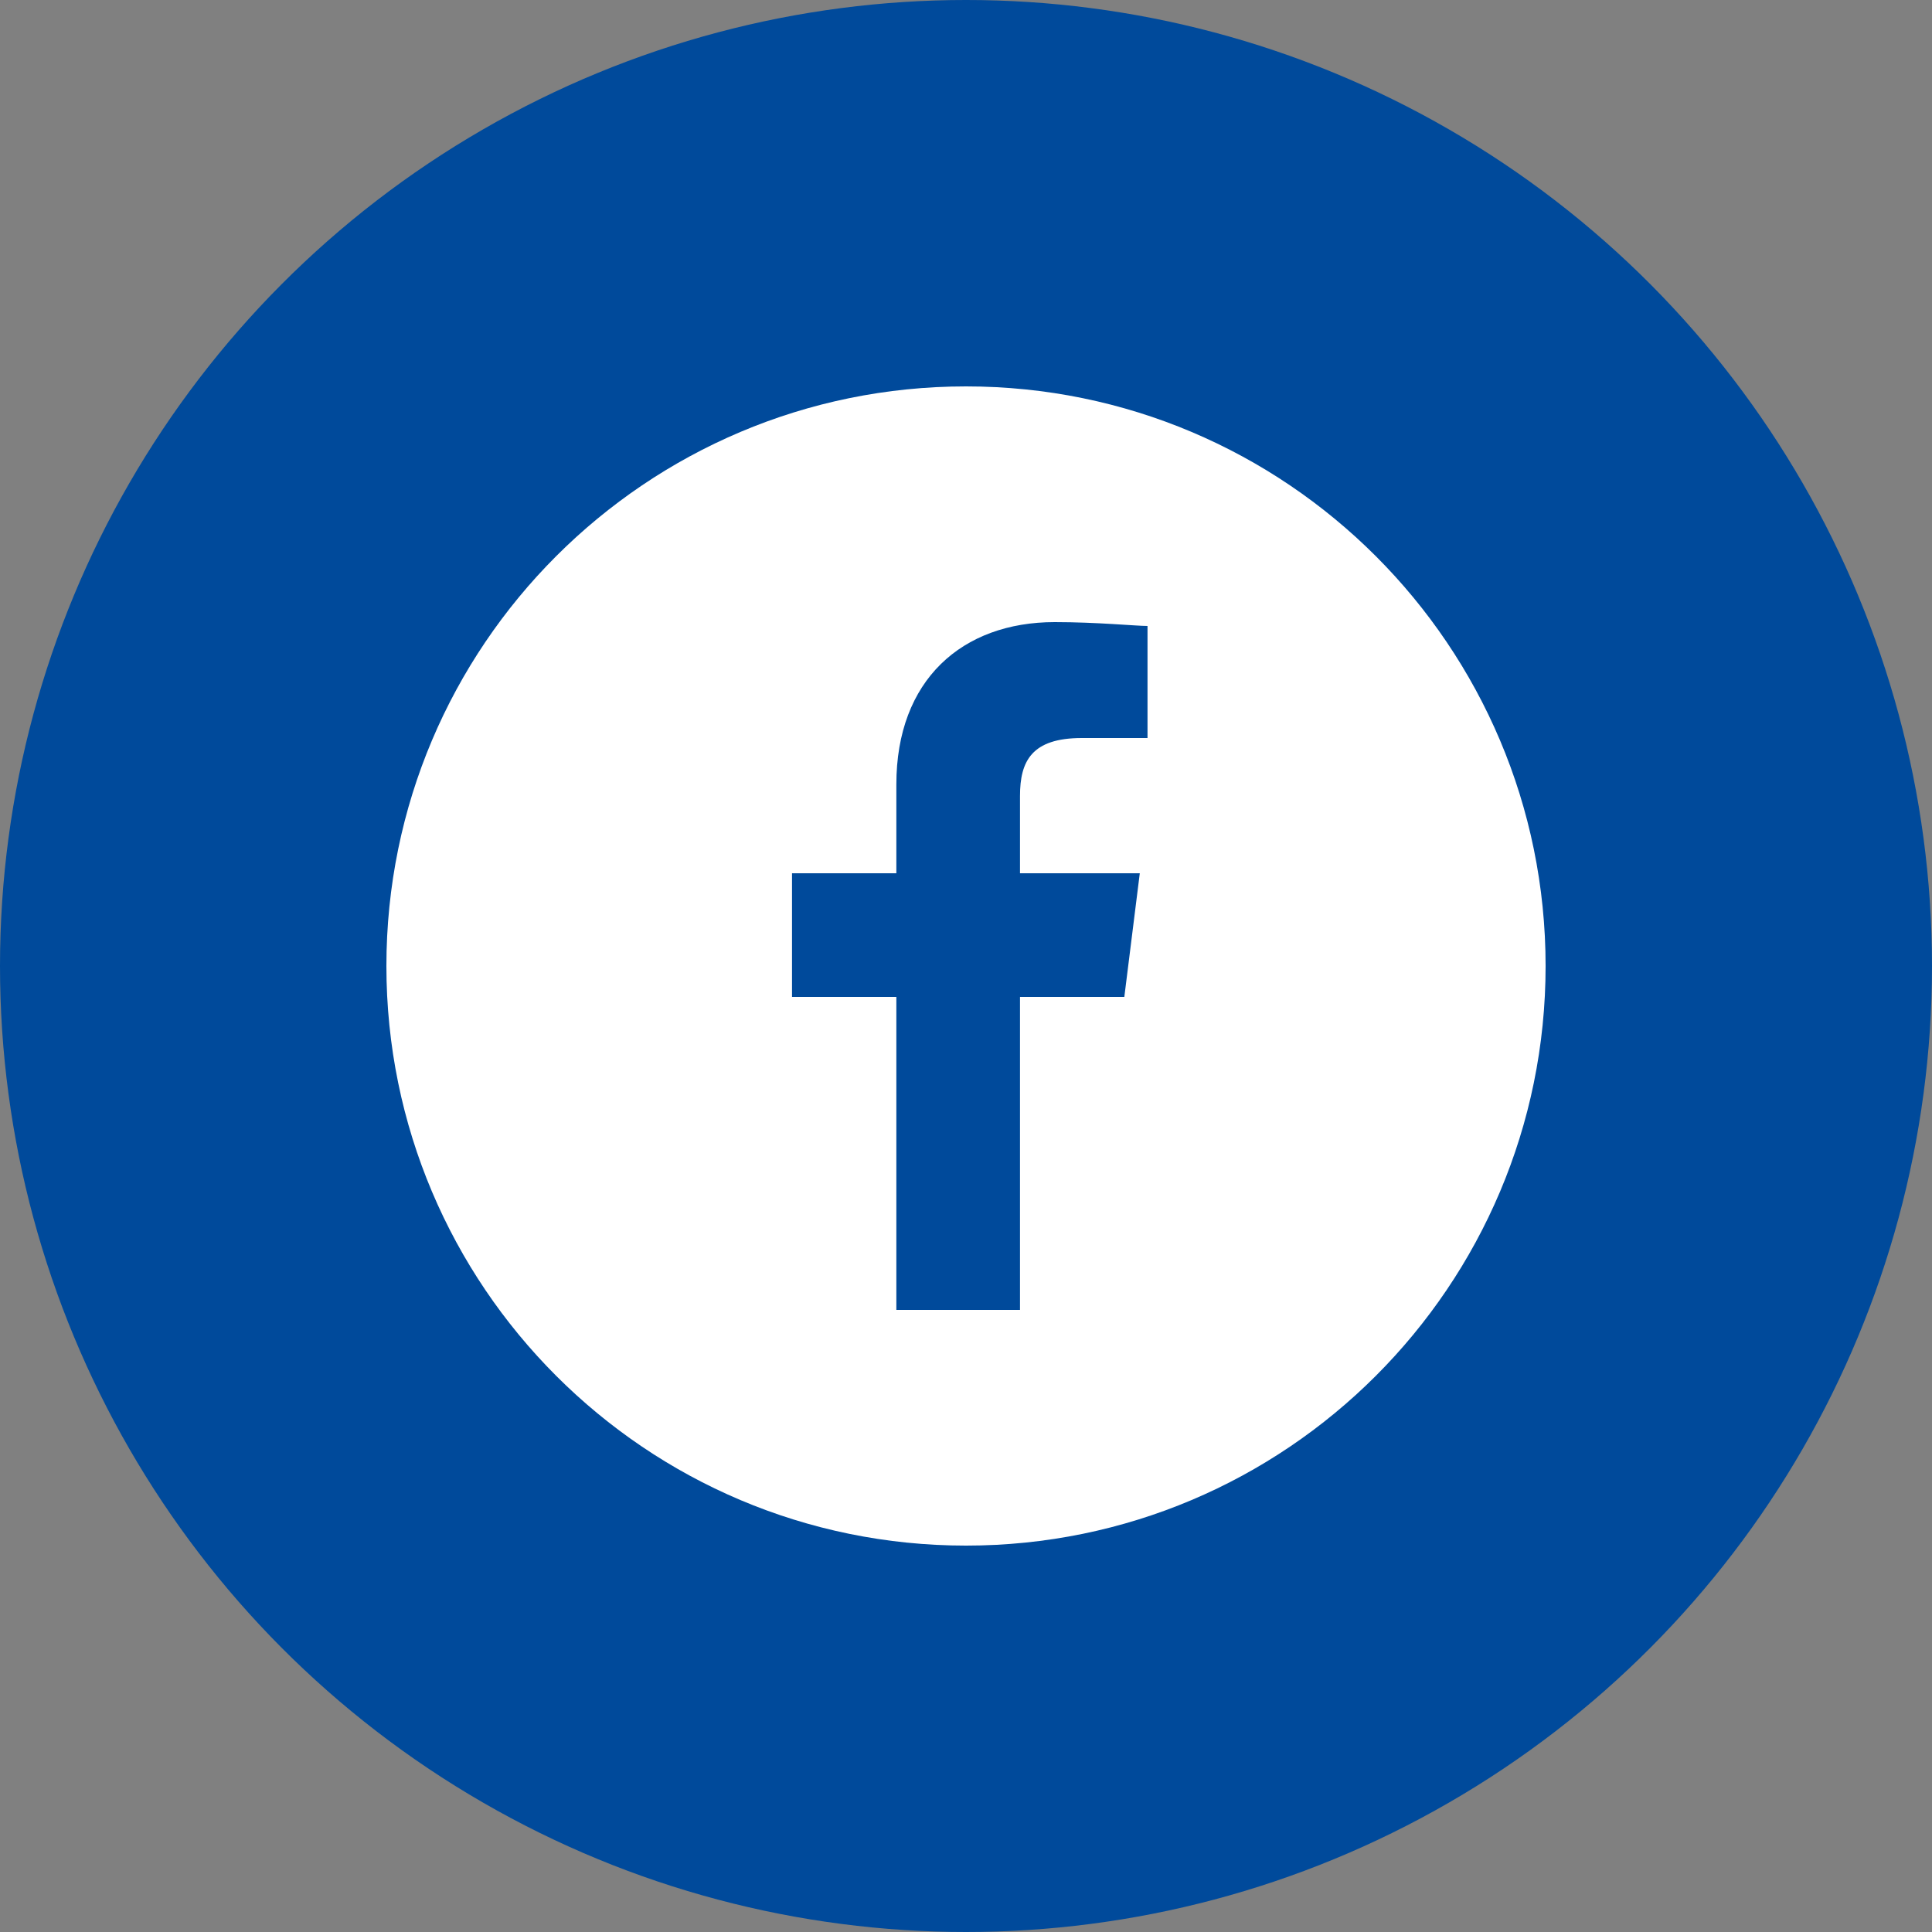
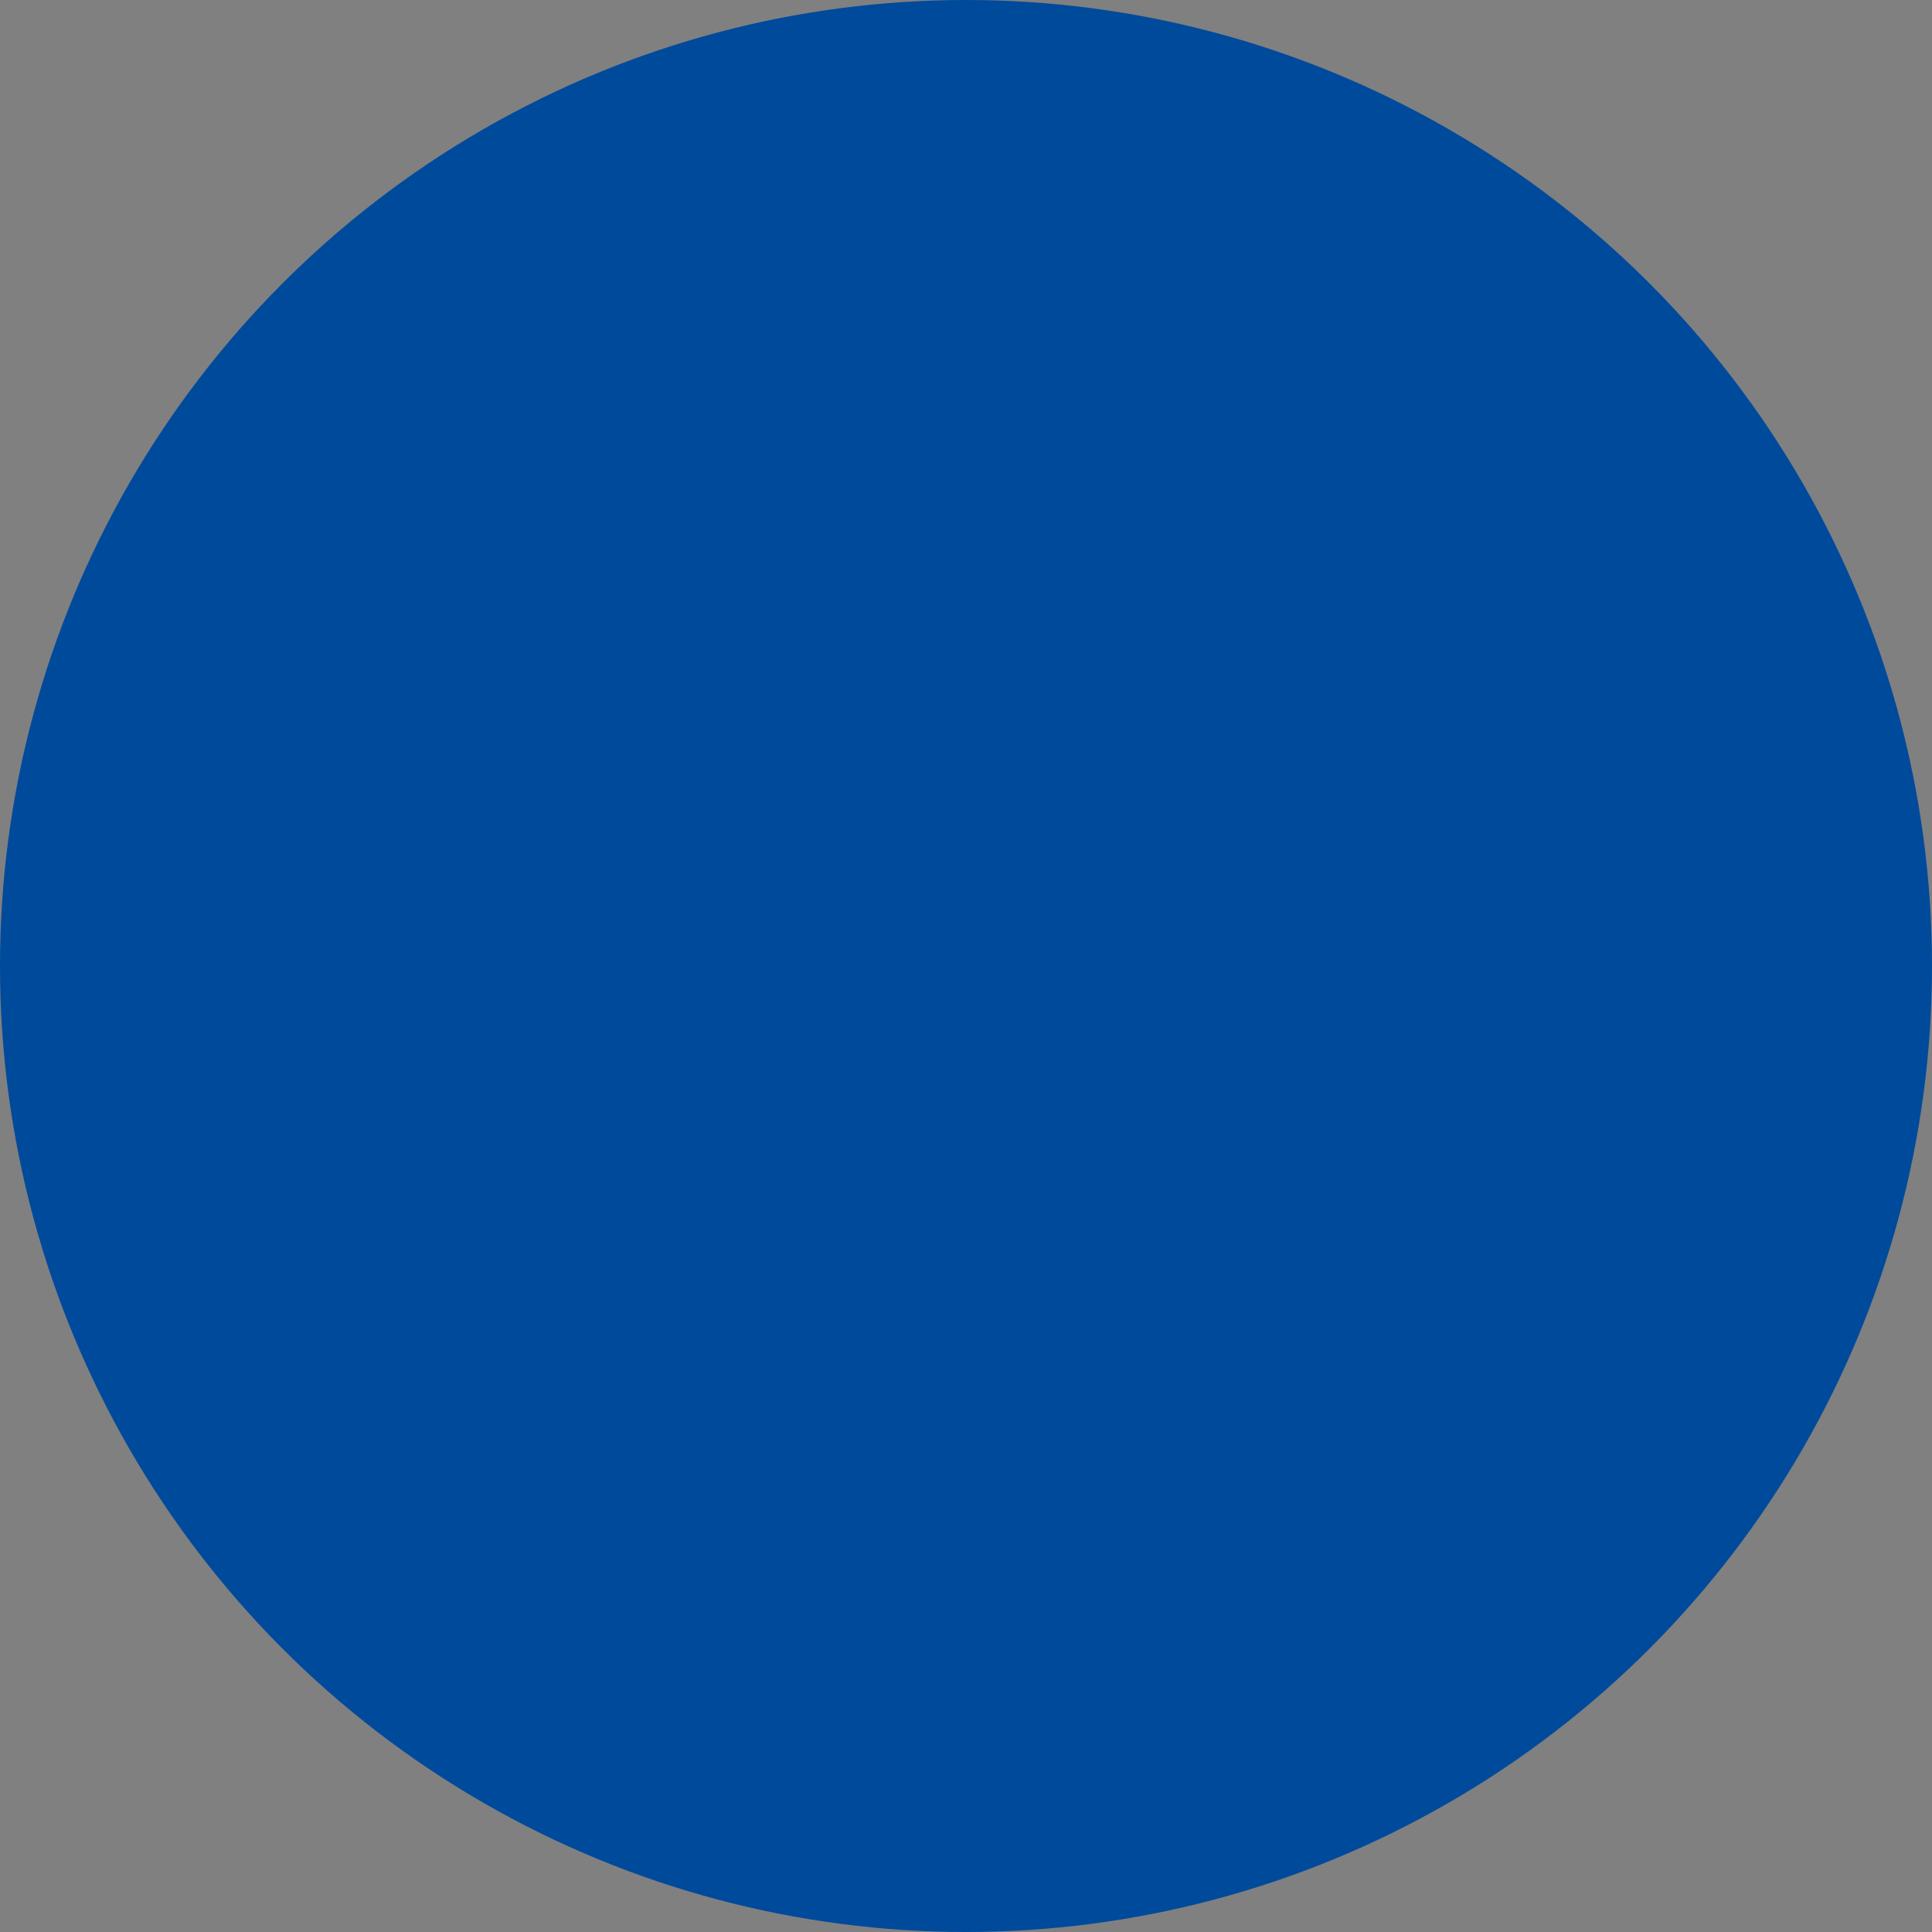
<svg xmlns="http://www.w3.org/2000/svg" width="40" height="40" viewBox="0 0 40 40" fill="none">
  <rect x="0" y="0" width="40" height="40" fill="#808080" stroke="none" />
  <circle cx="20" cy="20" r="20" fill="#004A9B" />
-   <path d="M20 32C26.627 32 32 26.627 32 20C32 13.373 26.627 8 20 8C13.373 8 8 13.373 8 20C8 26.627 13.373 32 20 32Z" fill="white" />
-   <path d="M21.118 27.12V20.64H23.278L23.598 18.08H21.118V16.48C21.118 15.76 21.358 15.28 22.398 15.28H23.758V12.96C23.518 12.96 22.718 12.88 21.838 12.88C19.918 12.88 18.558 14.08 18.558 16.24V18.08H16.398V20.64H18.558V27.12H21.118Z" fill="#004A9B" />
+   <path d="M21.118 27.12V20.64H23.278L23.598 18.08H21.118V16.48H23.758V12.96C23.518 12.96 22.718 12.88 21.838 12.88C19.918 12.88 18.558 14.08 18.558 16.24V18.08H16.398V20.64H18.558V27.12H21.118Z" fill="#004A9B" />
</svg>